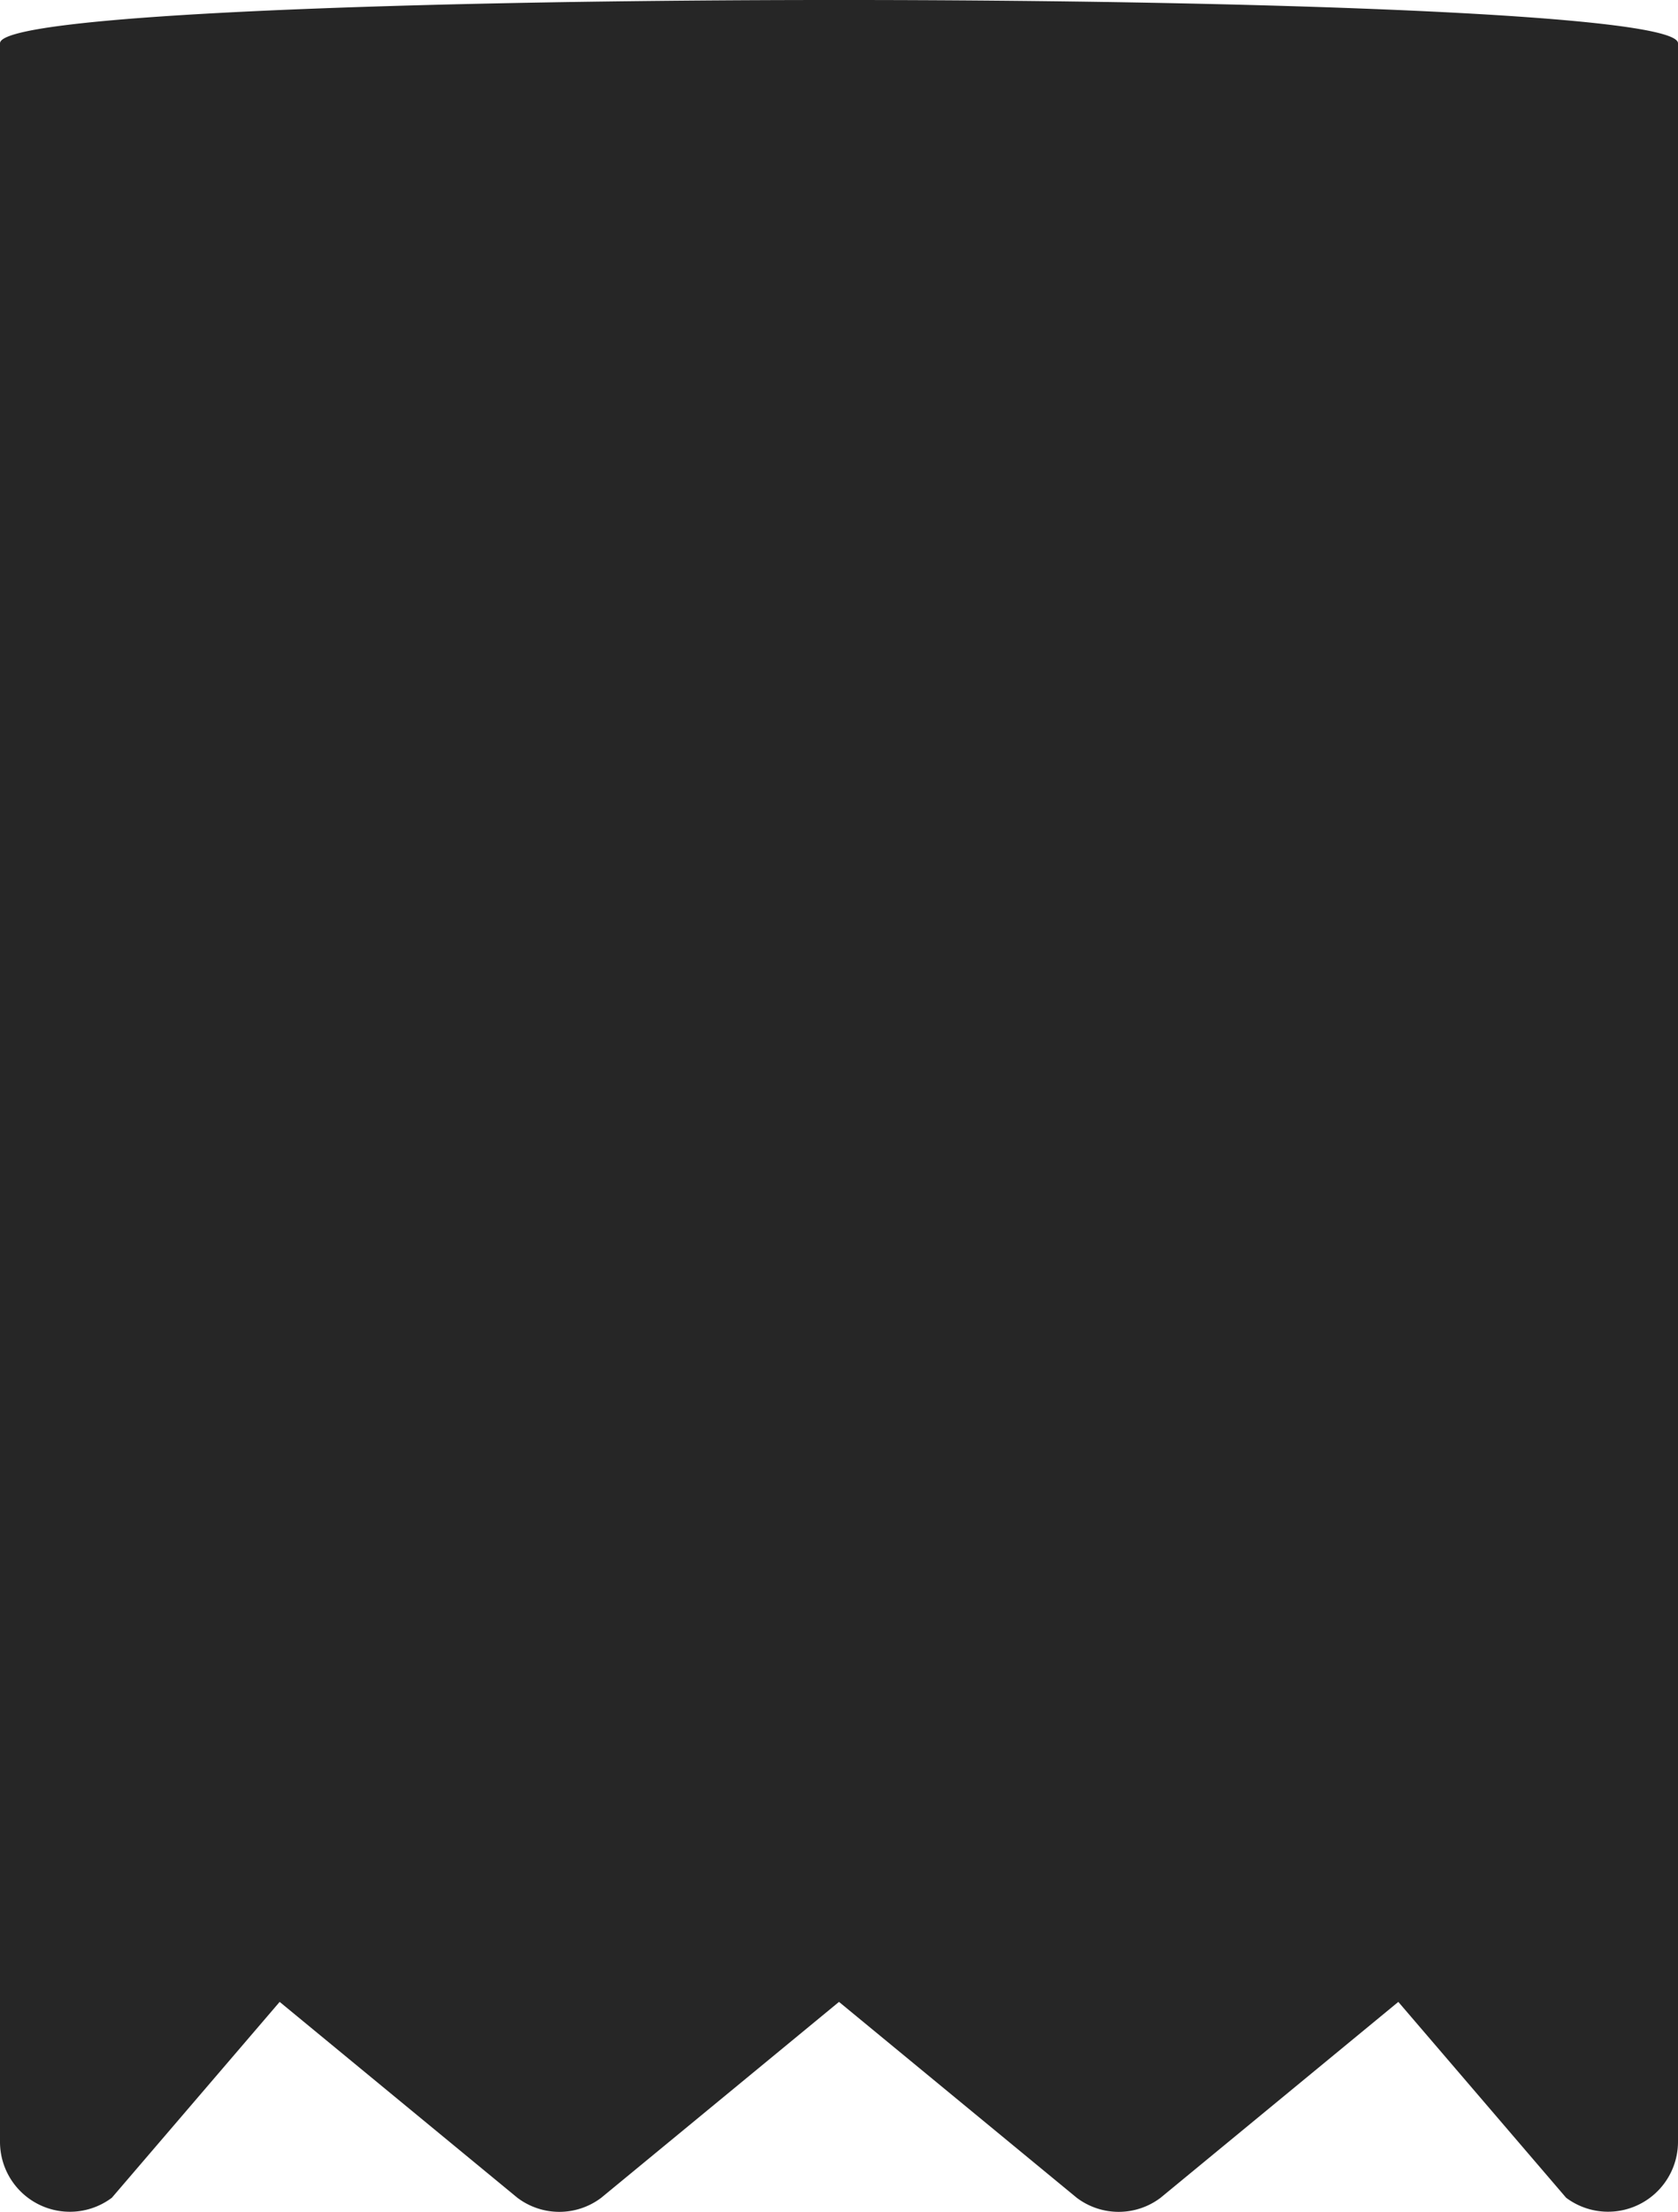
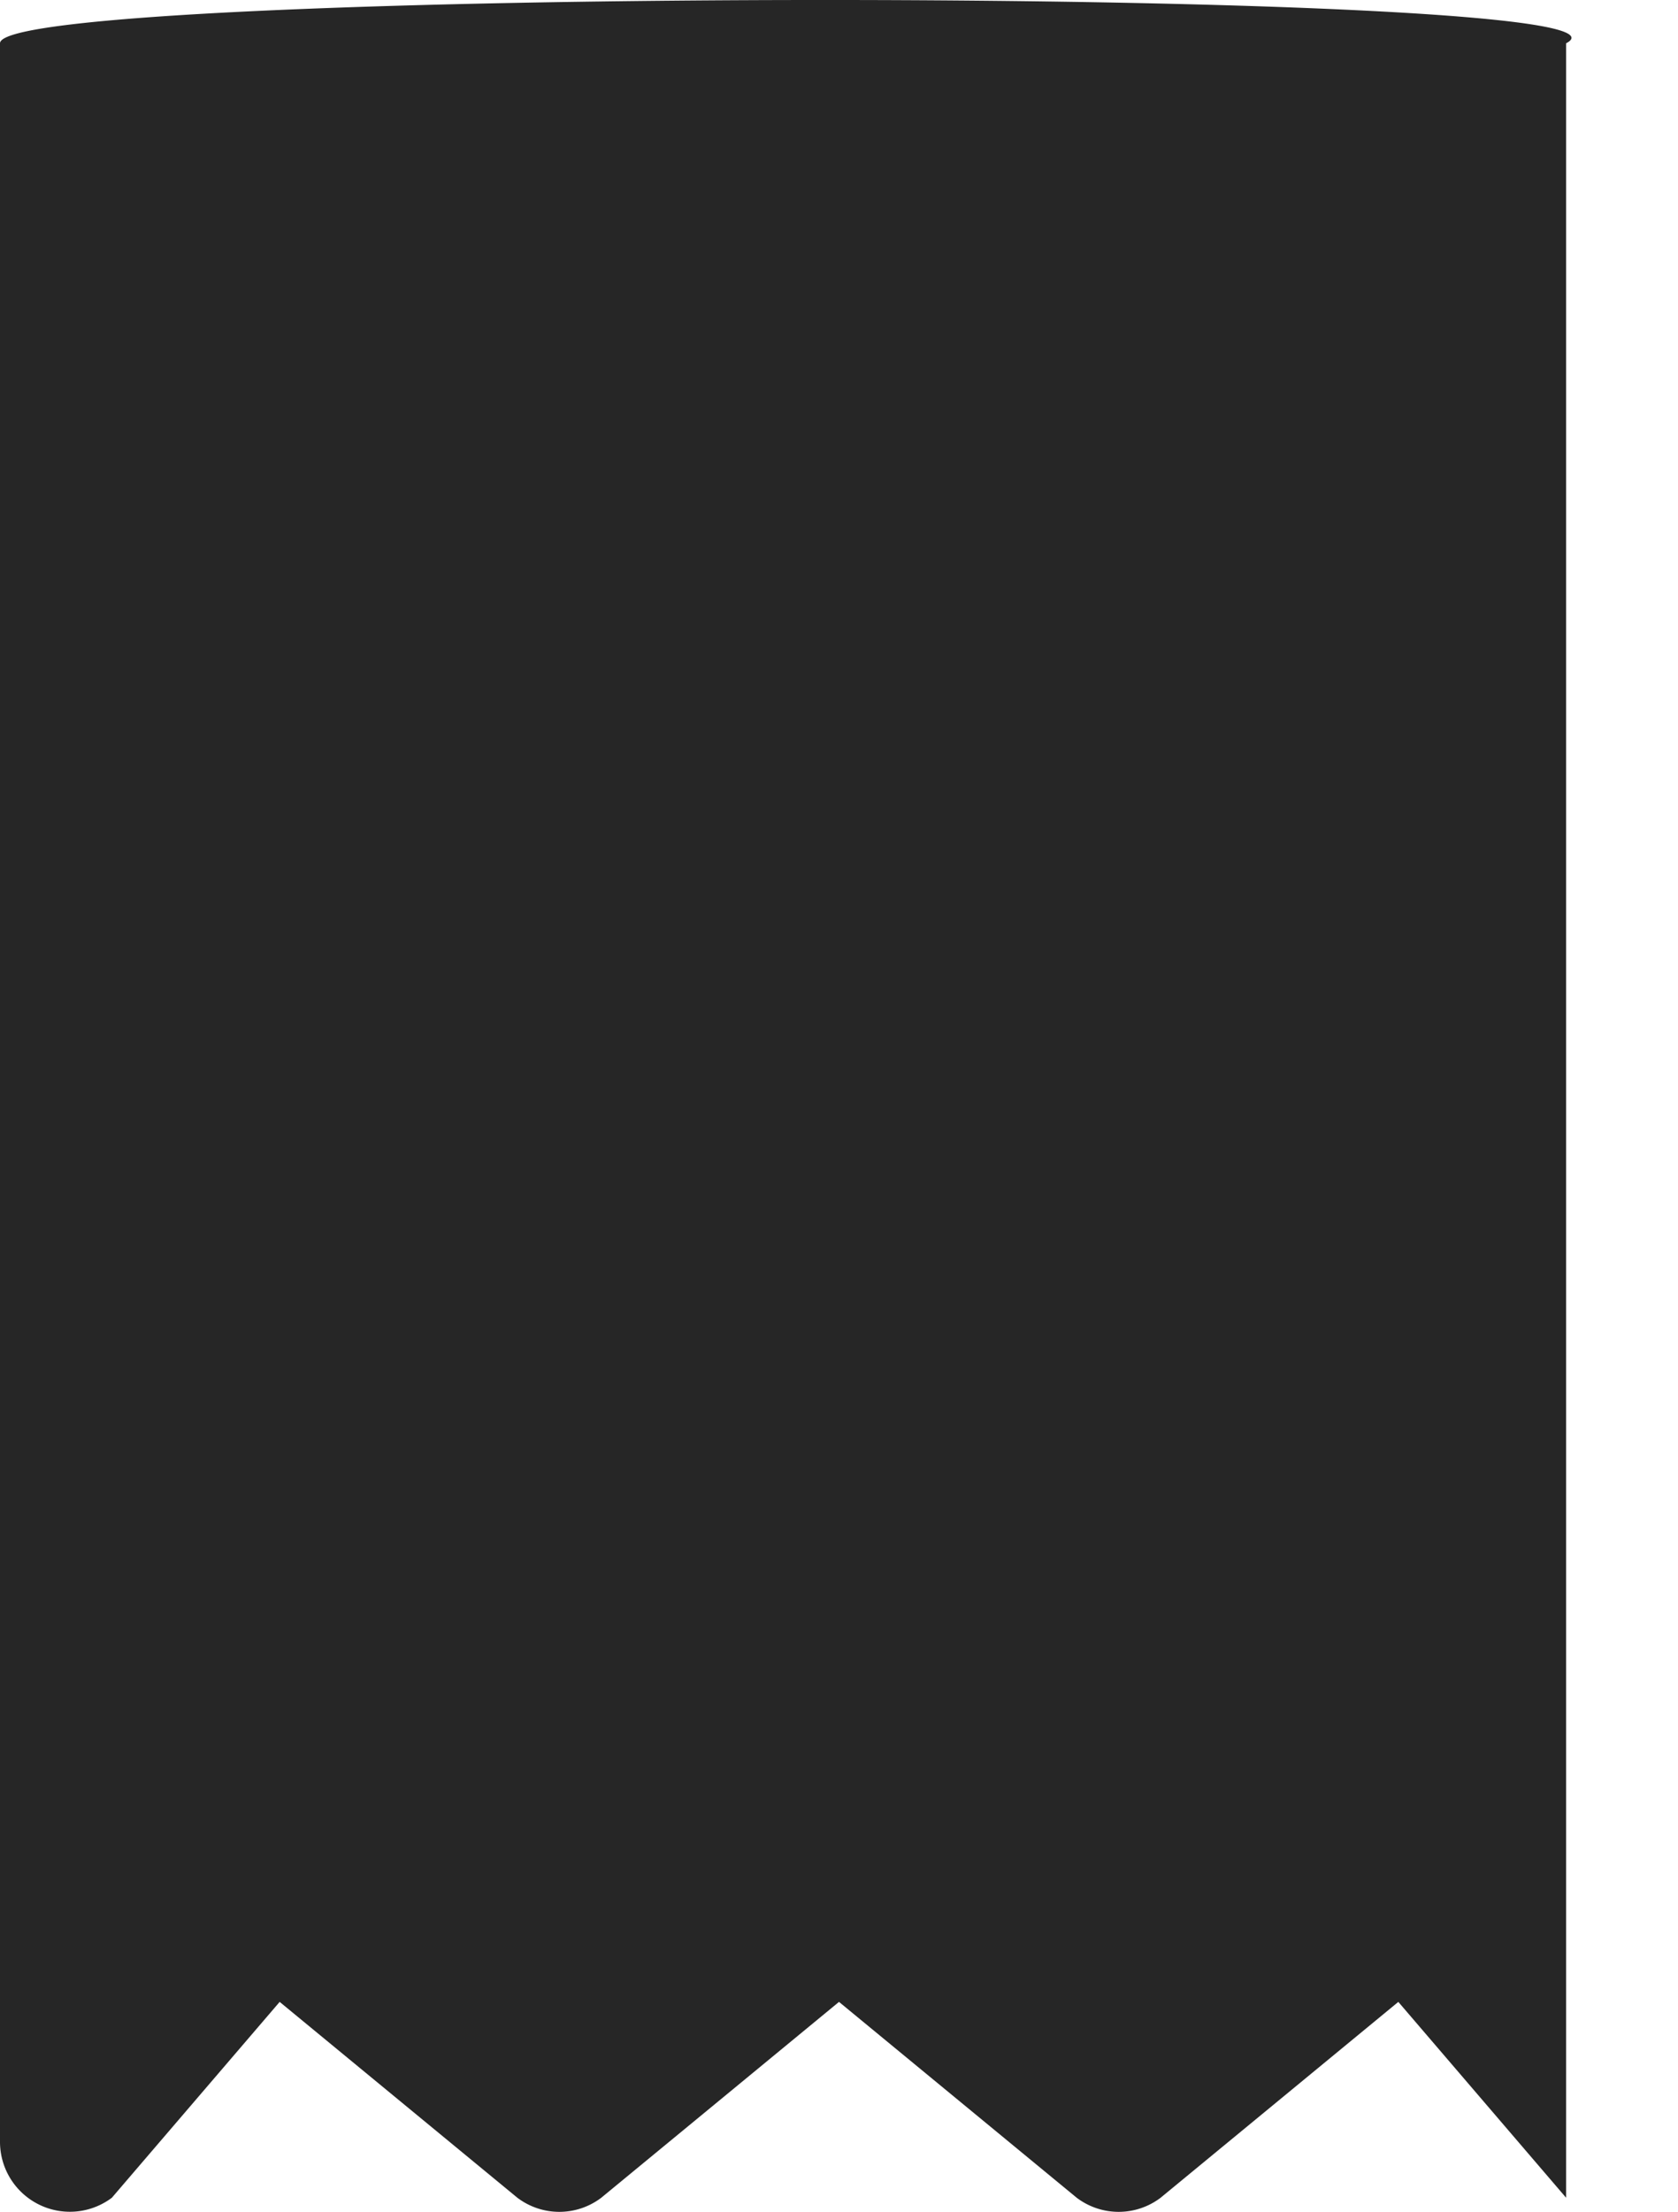
<svg xmlns="http://www.w3.org/2000/svg" width="125" height="164.69" viewBox="0 0 125 164.69">
-   <path id="Icon_awesome-receipt" data-name="Icon awesome-receipt" d="M0,5.215v156.25a5.206,5.206,0,0,0,8.333,4.167l12.5-14.583,17.708,14.583a5.176,5.176,0,0,0,6.25,0L62.5,151.049l17.708,14.583a5.176,5.176,0,0,0,6.25,0l17.708-14.583,12.5,14.583A5.21,5.21,0,0,0,125,161.465V5.215C125,.918,0,.918,0,5.215Z" transform="translate(0 -1.993)" fill="#262626" />
+   <path id="Icon_awesome-receipt" data-name="Icon awesome-receipt" d="M0,5.215v156.25a5.206,5.206,0,0,0,8.333,4.167l12.5-14.583,17.708,14.583a5.176,5.176,0,0,0,6.25,0L62.5,151.049l17.708,14.583a5.176,5.176,0,0,0,6.25,0l17.708-14.583,12.5,14.583V5.215C125,.918,0,.918,0,5.215Z" transform="translate(0 -1.993)" fill="#262626" />
</svg>